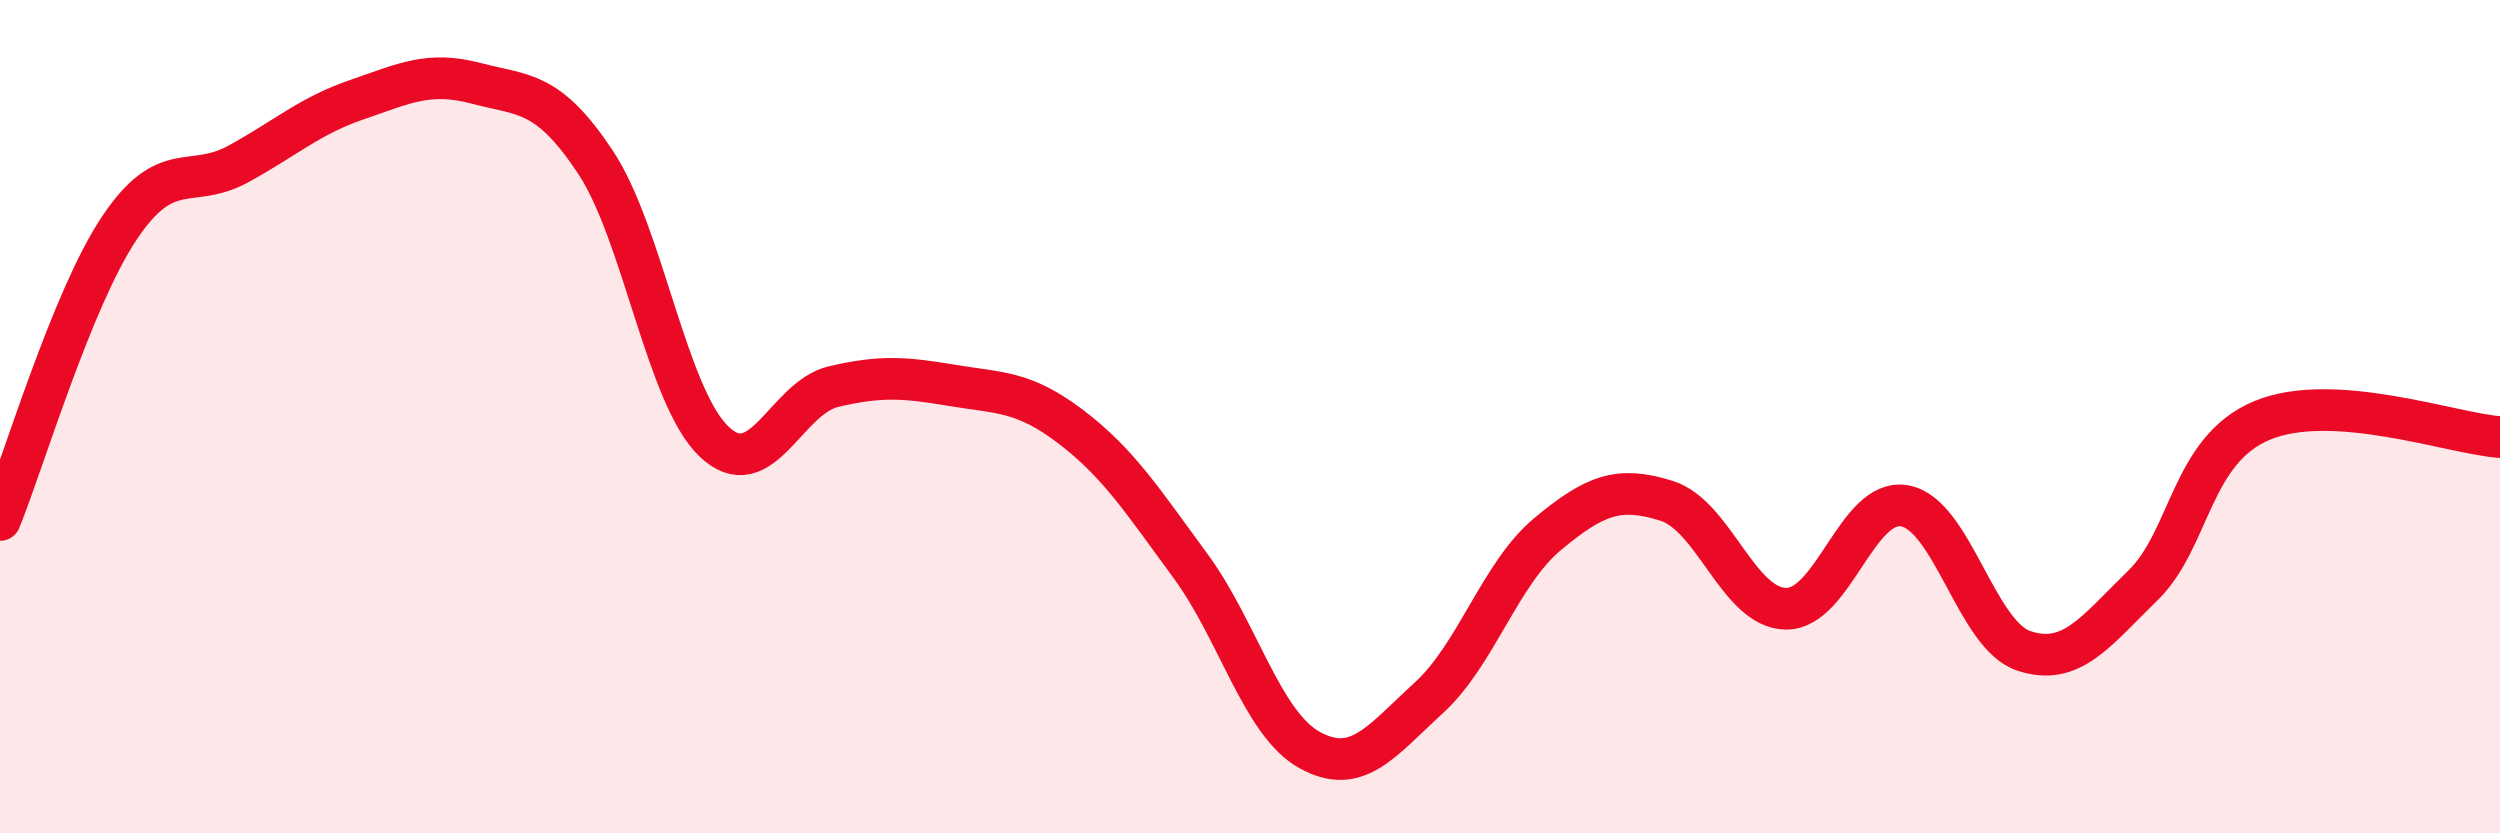
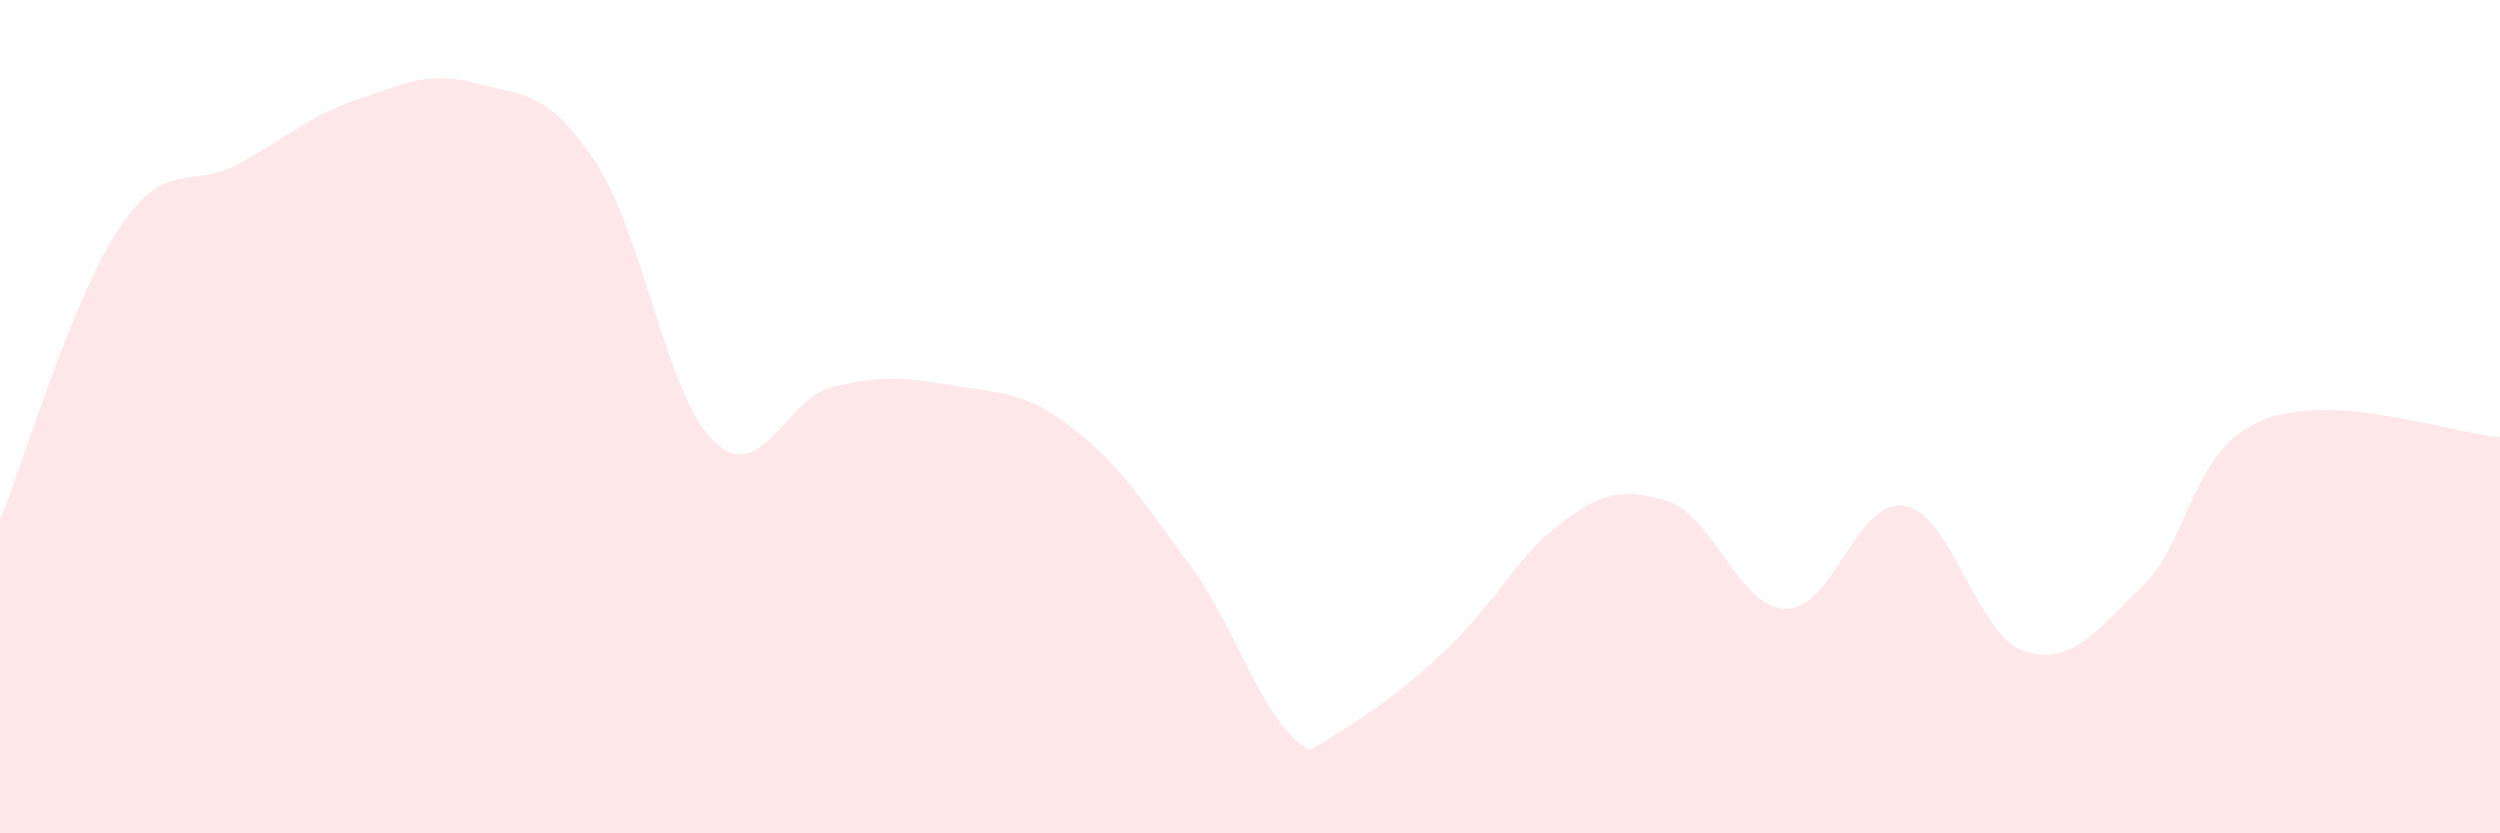
<svg xmlns="http://www.w3.org/2000/svg" width="60" height="20" viewBox="0 0 60 20">
-   <path d="M 0,12.48 C 0.57,11.08 1.72,7.19 2.86,5.48 C 4,3.77 4.57,4.56 5.71,3.94 C 6.85,3.32 7.43,2.78 8.57,2.39 C 9.71,2 10.29,1.7 11.43,2 C 12.57,2.3 13.15,2.17 14.29,3.89 C 15.43,5.61 16,9.52 17.14,10.6 C 18.28,11.68 18.86,9.55 20,9.28 C 21.14,9.01 21.72,9.06 22.86,9.25 C 24,9.44 24.57,9.38 25.71,10.25 C 26.85,11.12 27.43,12.03 28.57,13.58 C 29.71,15.13 30.29,17.37 31.43,18 C 32.57,18.63 33.15,17.79 34.29,16.75 C 35.43,15.71 36,13.77 37.14,12.82 C 38.28,11.87 38.86,11.66 40,12.02 C 41.14,12.38 41.72,14.59 42.86,14.61 C 44,14.63 44.57,11.94 45.71,12.14 C 46.85,12.34 47.43,15.24 48.57,15.62 C 49.71,16 50.29,15.16 51.43,14.05 C 52.57,12.94 52.58,10.8 54.29,10.09 C 56,9.38 58.86,10.41 60,10.49L60 20L0 20Z" fill="#EB0A25" opacity="0.1" stroke-linecap="round" stroke-linejoin="round" />
-   <path d="M 0,12.48 C 0.57,11.08 1.72,7.19 2.86,5.48 C 4,3.77 4.57,4.56 5.71,3.94 C 6.85,3.32 7.43,2.78 8.57,2.39 C 9.71,2 10.29,1.7 11.43,2 C 12.57,2.3 13.15,2.17 14.29,3.89 C 15.43,5.61 16,9.52 17.14,10.6 C 18.28,11.68 18.86,9.55 20,9.28 C 21.14,9.01 21.72,9.06 22.86,9.25 C 24,9.44 24.57,9.38 25.71,10.25 C 26.85,11.12 27.43,12.03 28.57,13.58 C 29.71,15.13 30.29,17.37 31.43,18 C 32.57,18.63 33.15,17.79 34.29,16.75 C 35.43,15.71 36,13.77 37.14,12.82 C 38.28,11.87 38.86,11.66 40,12.02 C 41.14,12.38 41.72,14.59 42.86,14.61 C 44,14.63 44.57,11.94 45.71,12.14 C 46.85,12.34 47.43,15.24 48.57,15.62 C 49.71,16 50.29,15.16 51.43,14.05 C 52.57,12.94 52.58,10.8 54.29,10.09 C 56,9.38 58.86,10.41 60,10.49" stroke="#EB0A25" stroke-width="1" fill="none" stroke-linecap="round" stroke-linejoin="round" />
+   <path d="M 0,12.48 C 0.57,11.08 1.72,7.19 2.86,5.48 C 4,3.77 4.57,4.56 5.71,3.94 C 6.85,3.32 7.43,2.78 8.57,2.39 C 9.71,2 10.29,1.7 11.43,2 C 12.57,2.3 13.15,2.17 14.29,3.89 C 15.43,5.61 16,9.52 17.14,10.6 C 18.28,11.68 18.86,9.55 20,9.28 C 21.14,9.01 21.72,9.06 22.86,9.25 C 24,9.44 24.57,9.38 25.71,10.25 C 26.85,11.12 27.43,12.03 28.57,13.58 C 29.71,15.13 30.29,17.37 31.43,18 C 35.43,15.71 36,13.77 37.14,12.82 C 38.28,11.87 38.86,11.66 40,12.02 C 41.14,12.38 41.72,14.59 42.86,14.61 C 44,14.63 44.57,11.94 45.71,12.14 C 46.85,12.34 47.43,15.24 48.57,15.62 C 49.71,16 50.29,15.16 51.43,14.05 C 52.57,12.94 52.58,10.8 54.29,10.09 C 56,9.38 58.86,10.41 60,10.49L60 20L0 20Z" fill="#EB0A25" opacity="0.1" stroke-linecap="round" stroke-linejoin="round" />
</svg>